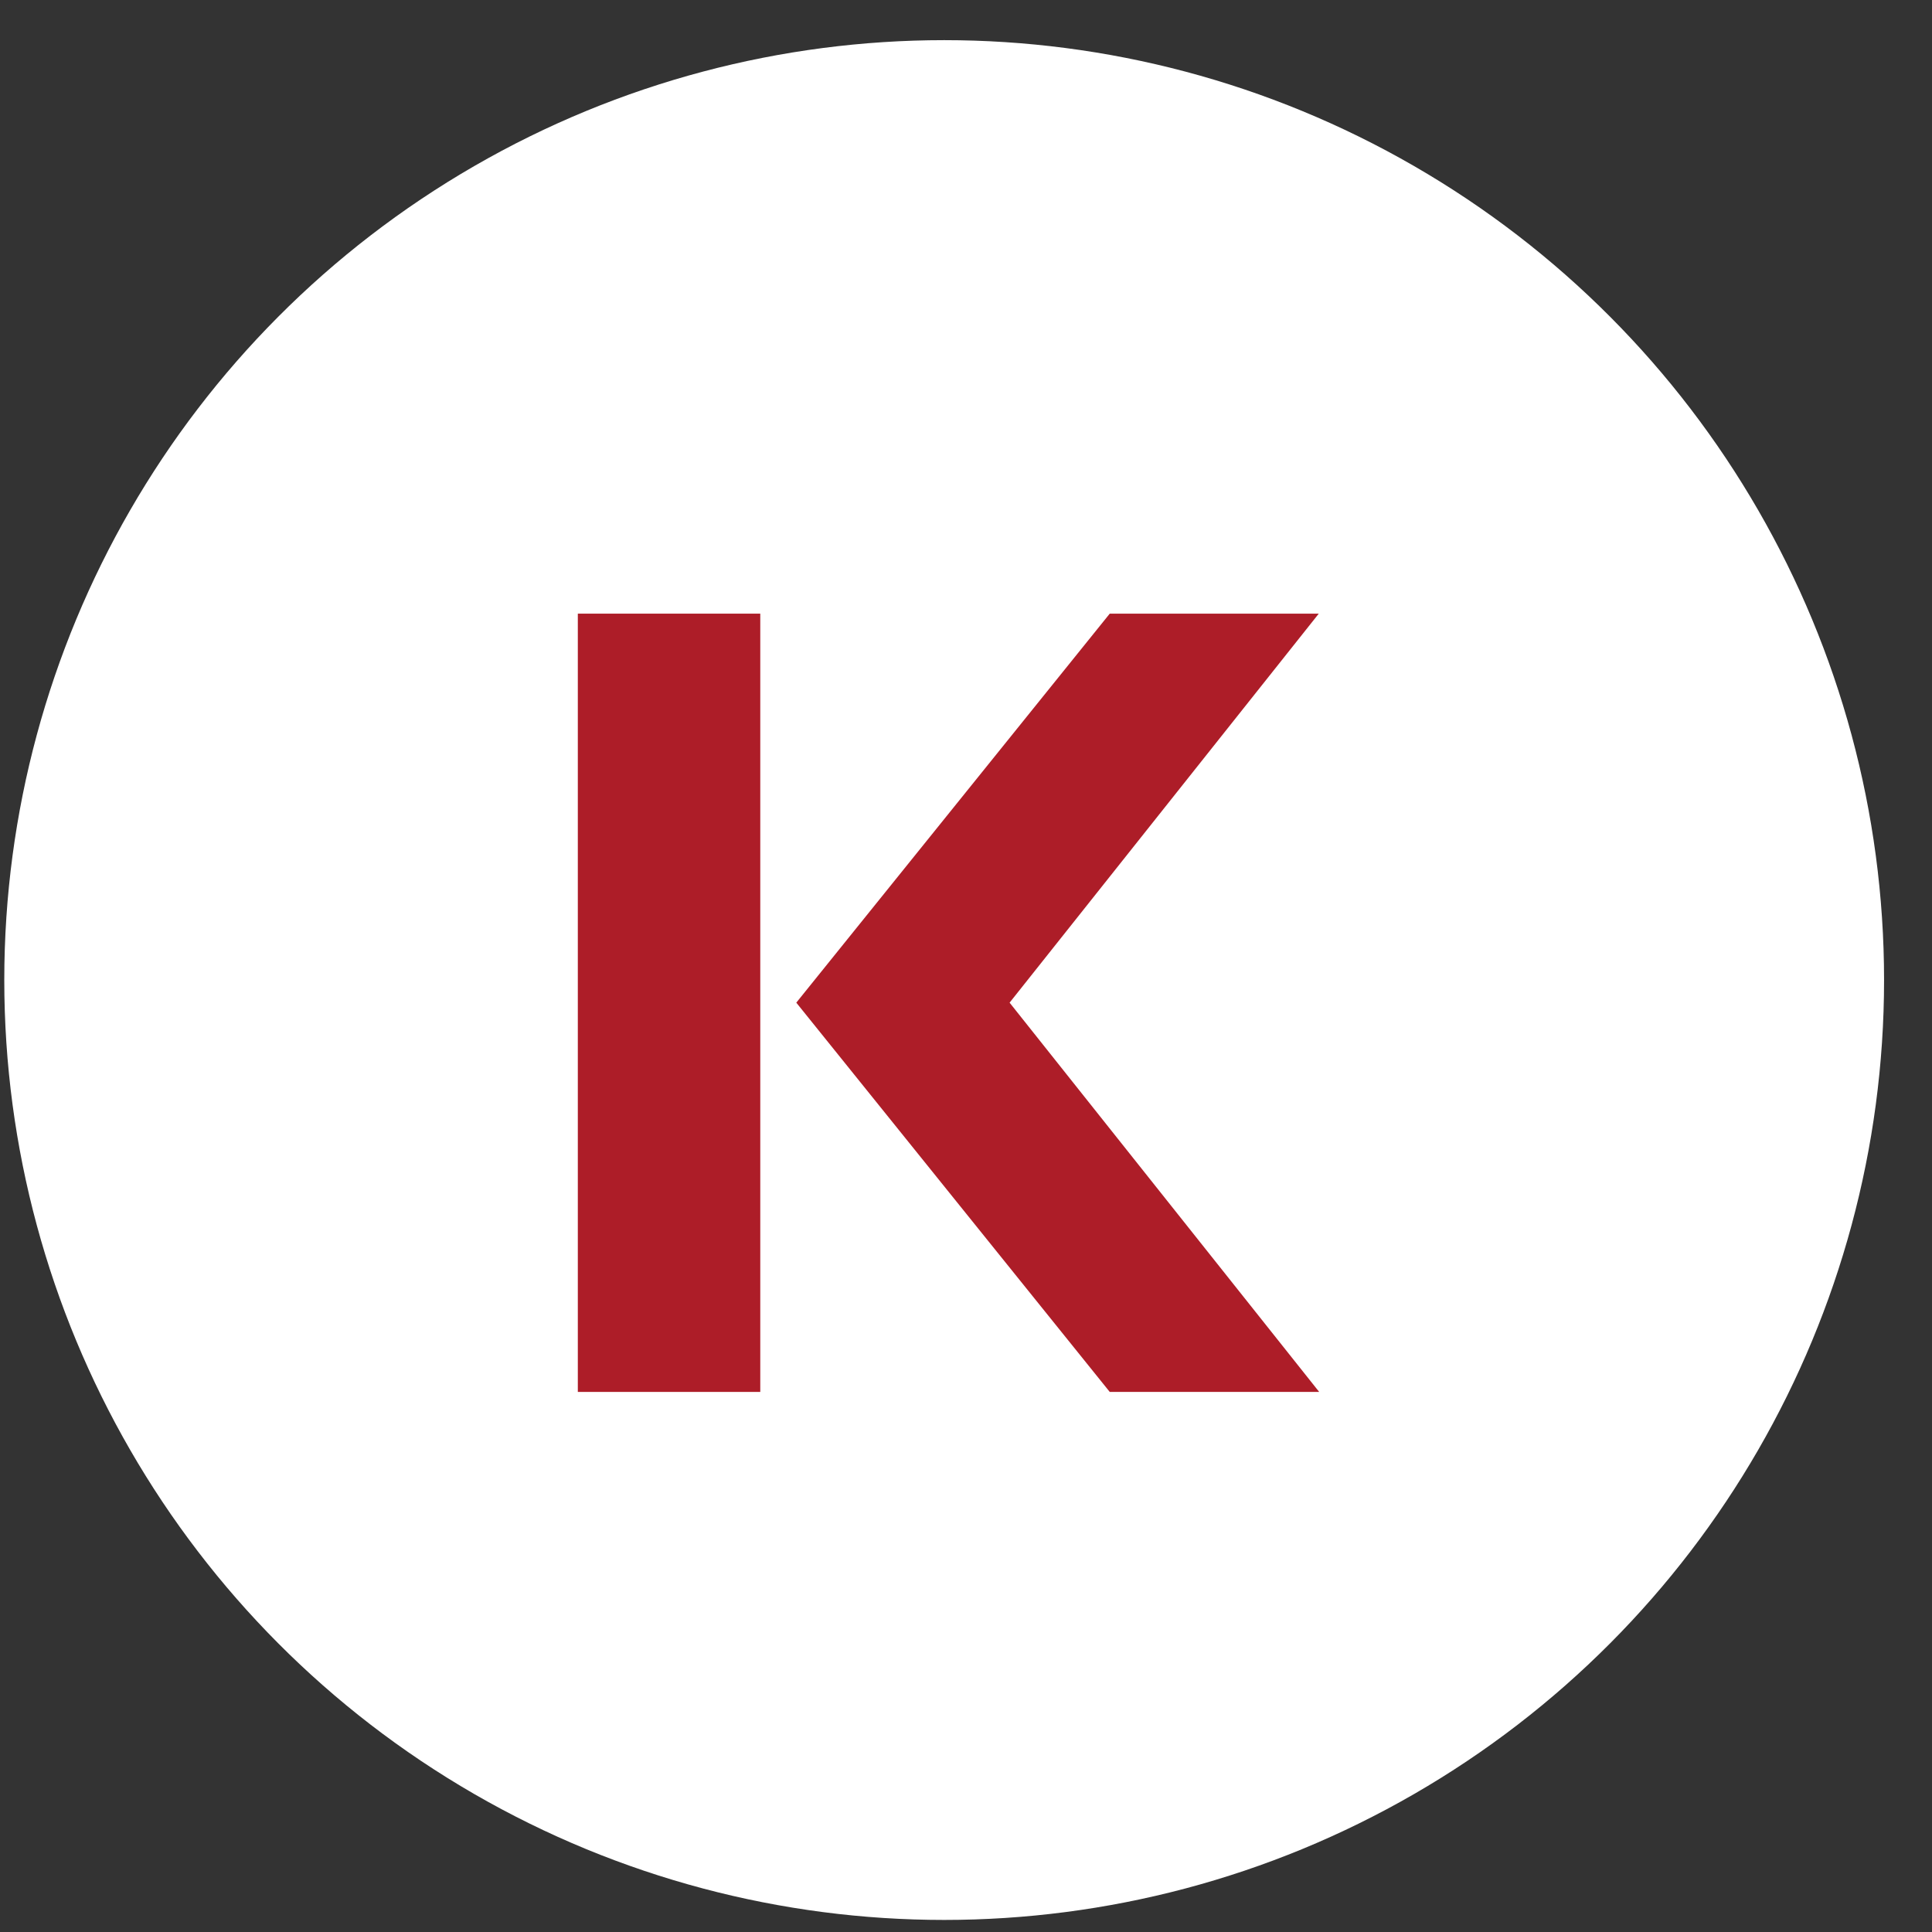
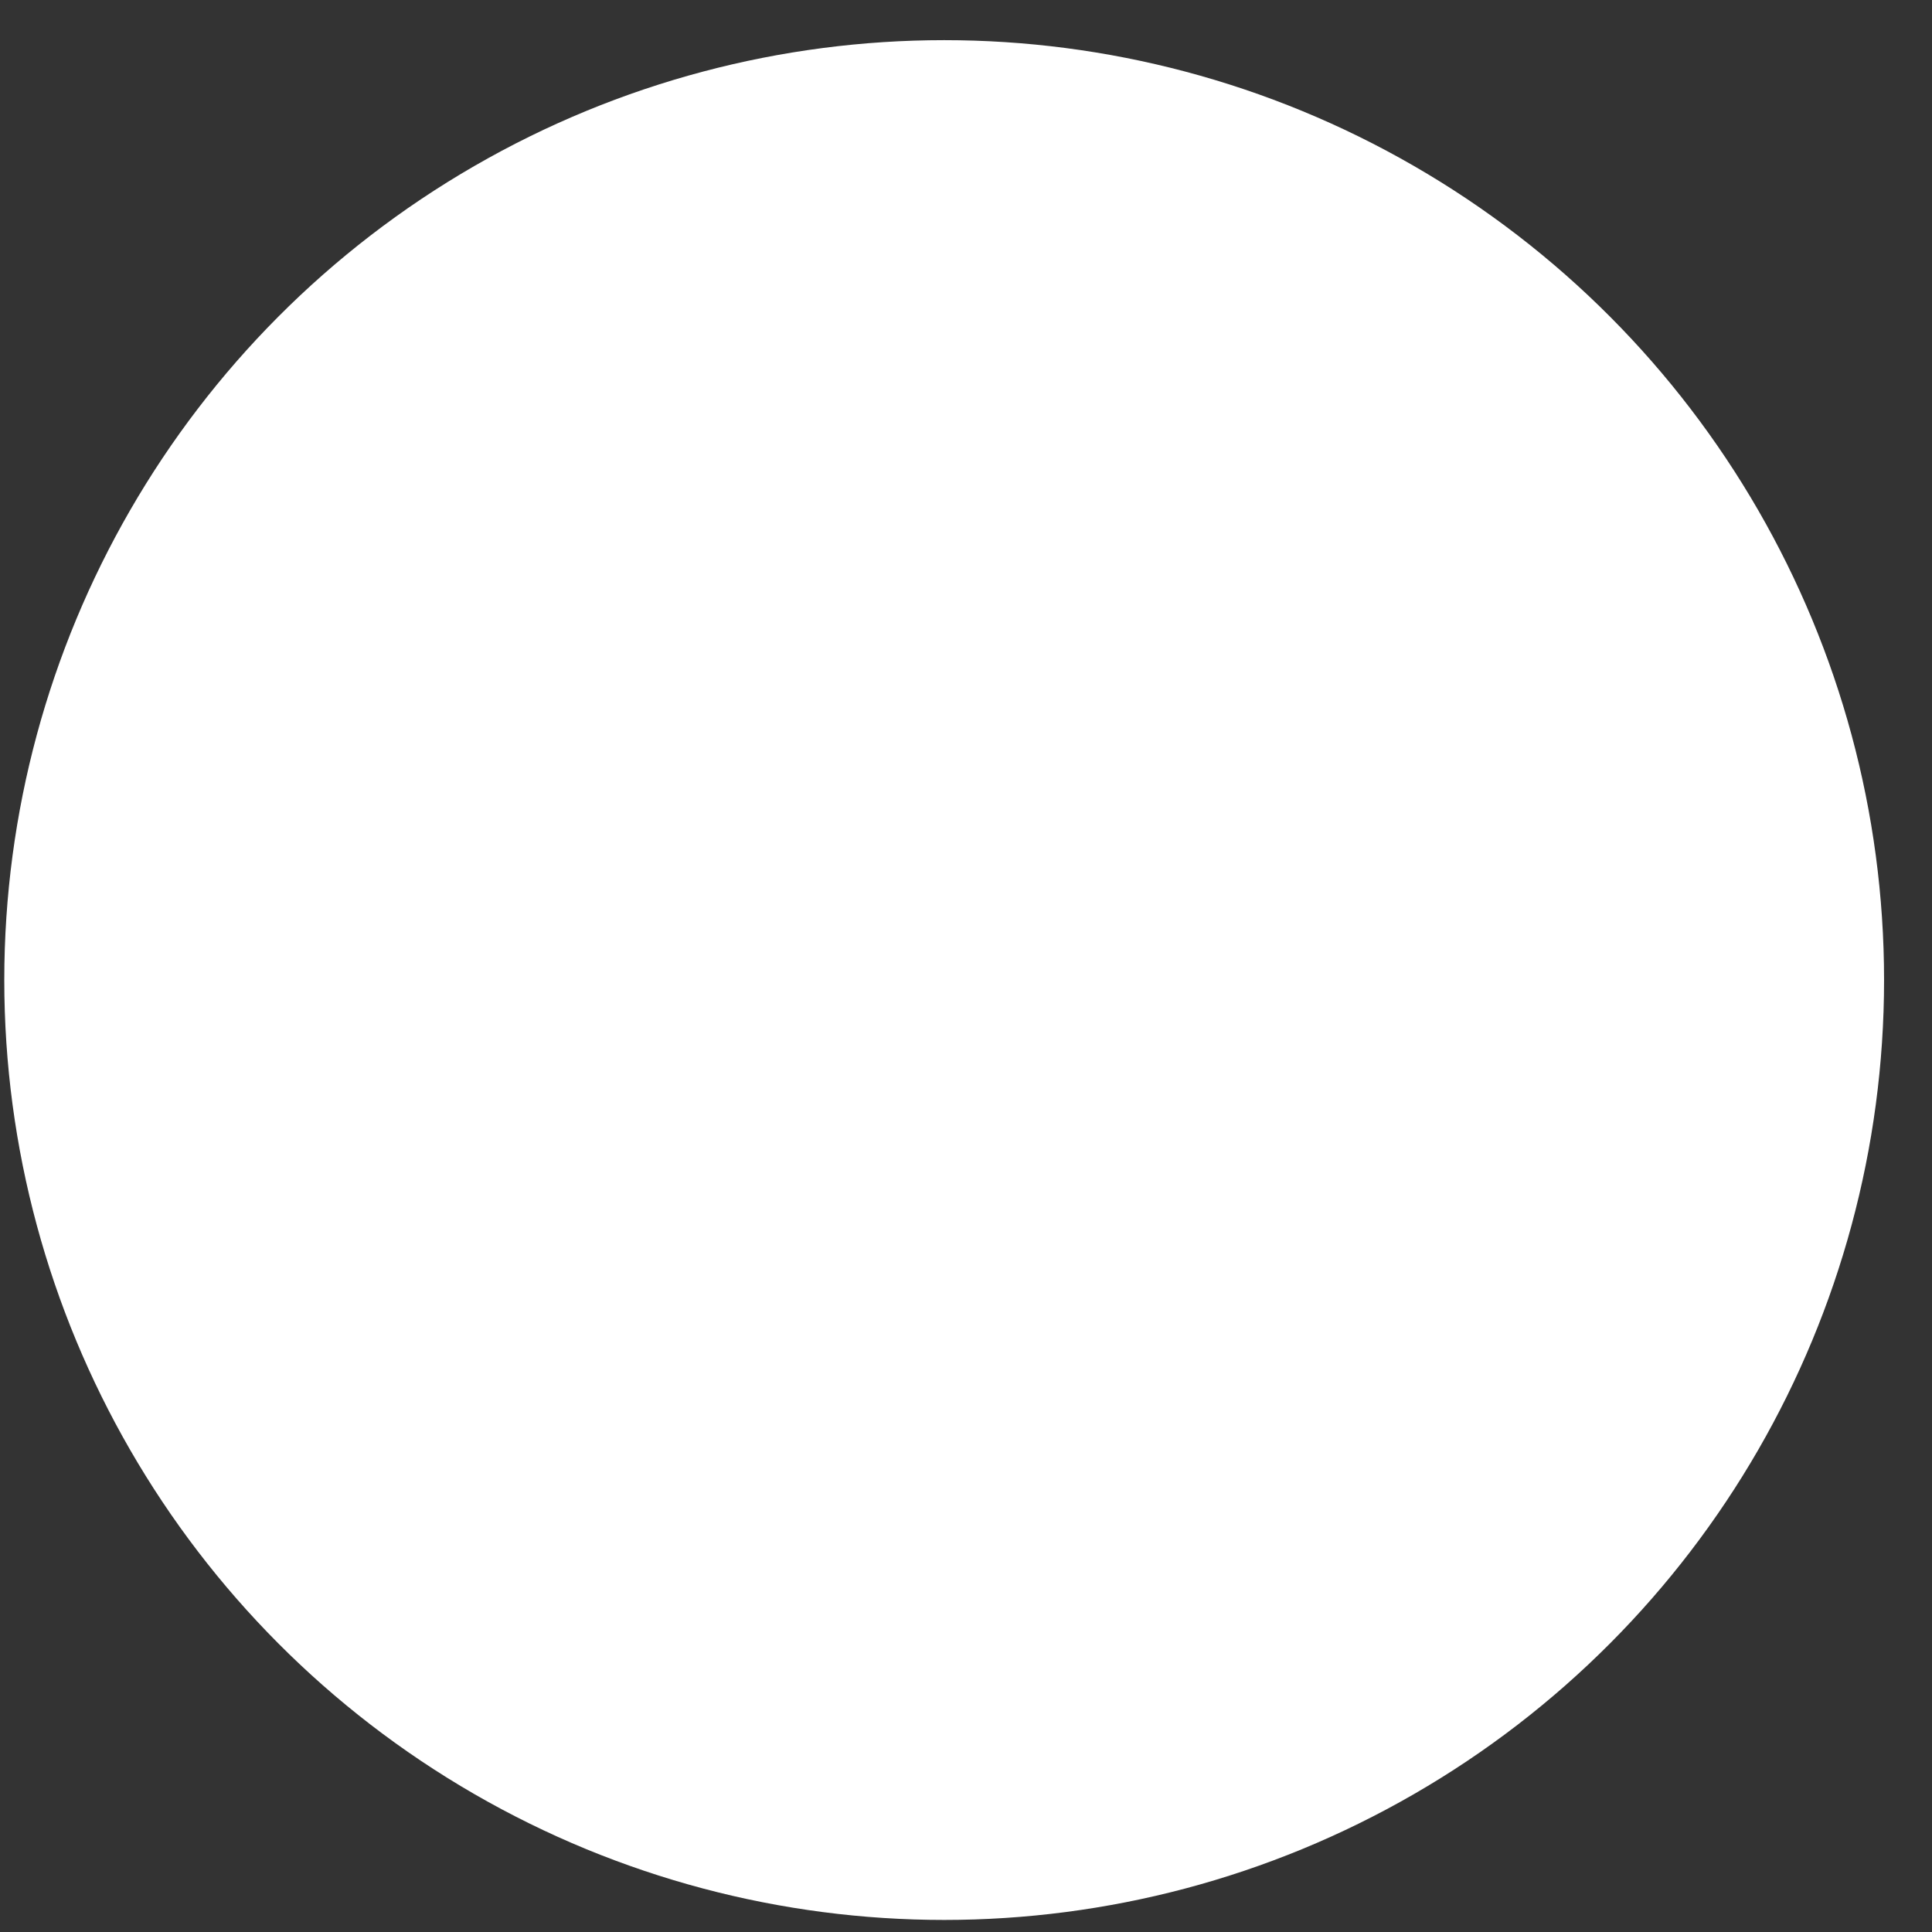
<svg xmlns="http://www.w3.org/2000/svg" width="37" height="37" viewBox="0 0 37 37" fill="none">
  <rect x="0" y="0" width="37" height="37" fill="#333333" stroke="none" />
  <circle cx="18.082" cy="18.769" r="18" fill="white" />
-   <path d="M11.066 11.752V26.657H14.56V22.886V18.712V11.752H11.066Z" fill="#AD1D28" />
-   <path d="M21.253 11.752L15.25 19.202L21.253 26.657H25.264L19.335 19.202L25.256 11.752H21.253Z" fill="#AD1D28" />
</svg>